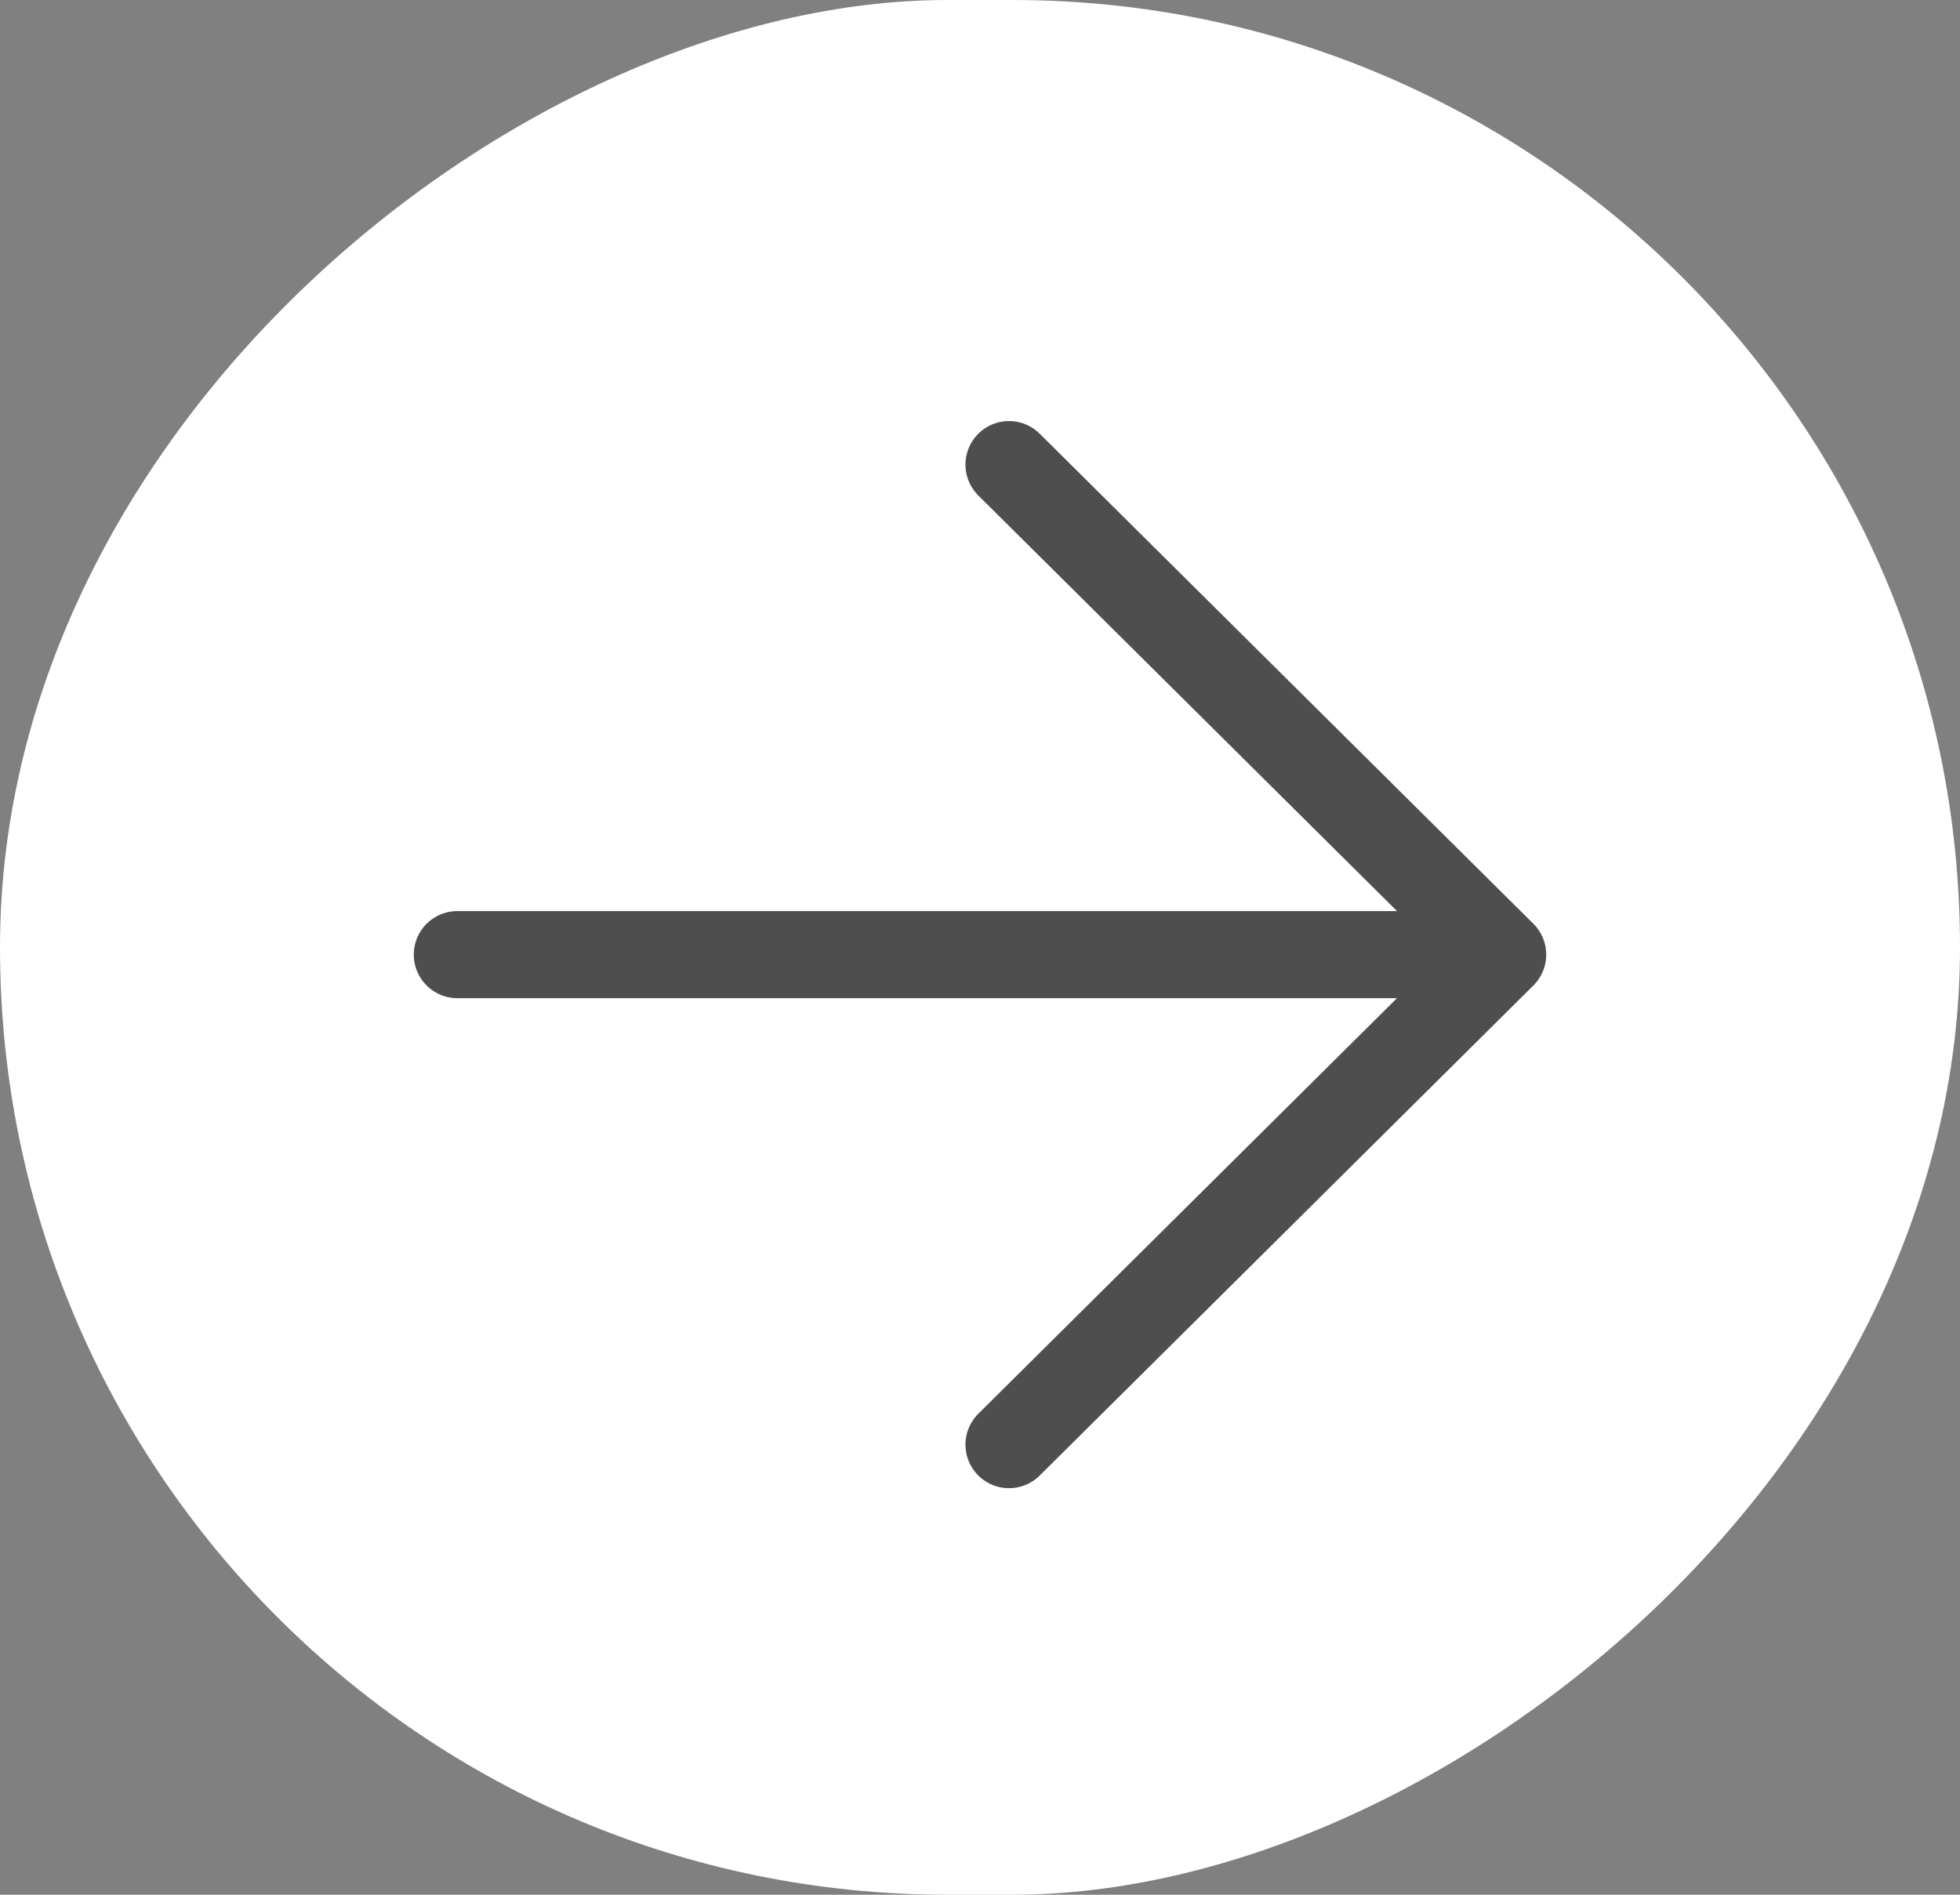
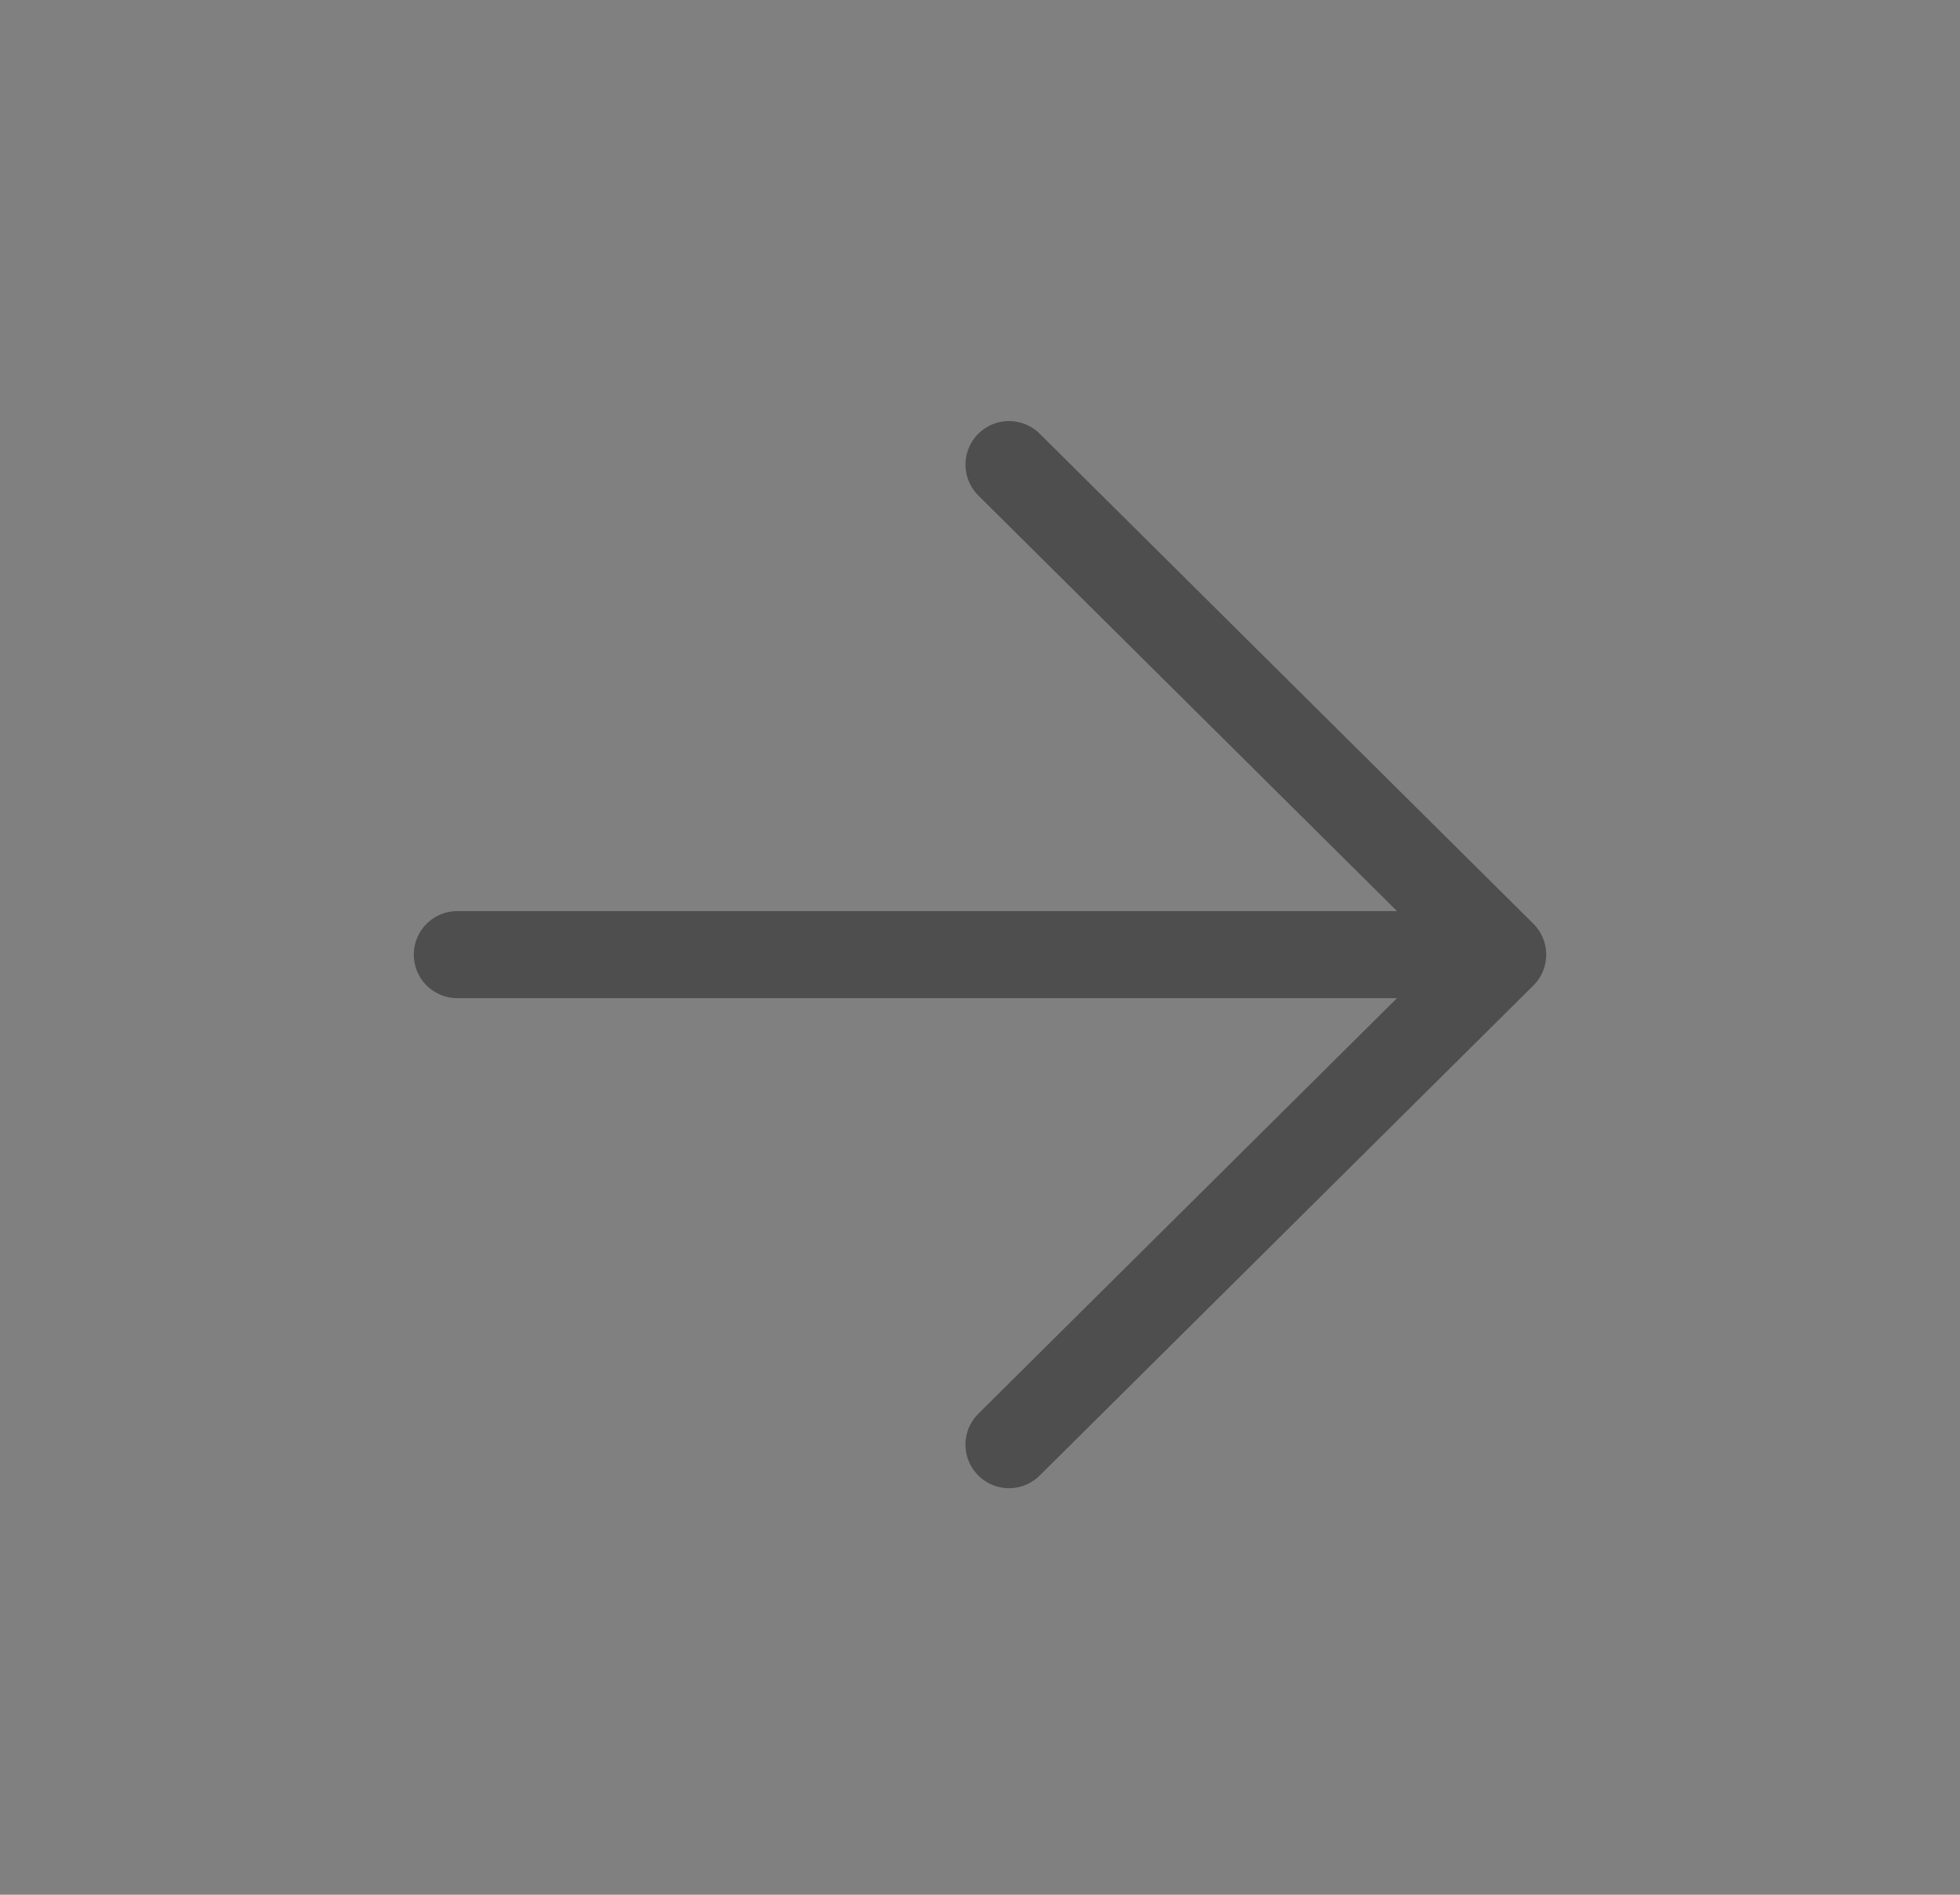
<svg xmlns="http://www.w3.org/2000/svg" width="30" height="29" viewBox="0 0 30 29" fill="none">
  <rect x="0" y="0" width="30" height="29" fill="#808080" stroke="none" />
-   <rect x="30" width="29" height="30" rx="14.5" transform="rotate(90 30 0)" fill="white" />
  <path d="M7 14.611H23M23 14.611L15.444 22.111M23 14.611L15.444 7.111" stroke="#4E4E4E" stroke-width="1.333" stroke-linecap="round" stroke-linejoin="round" />
</svg>